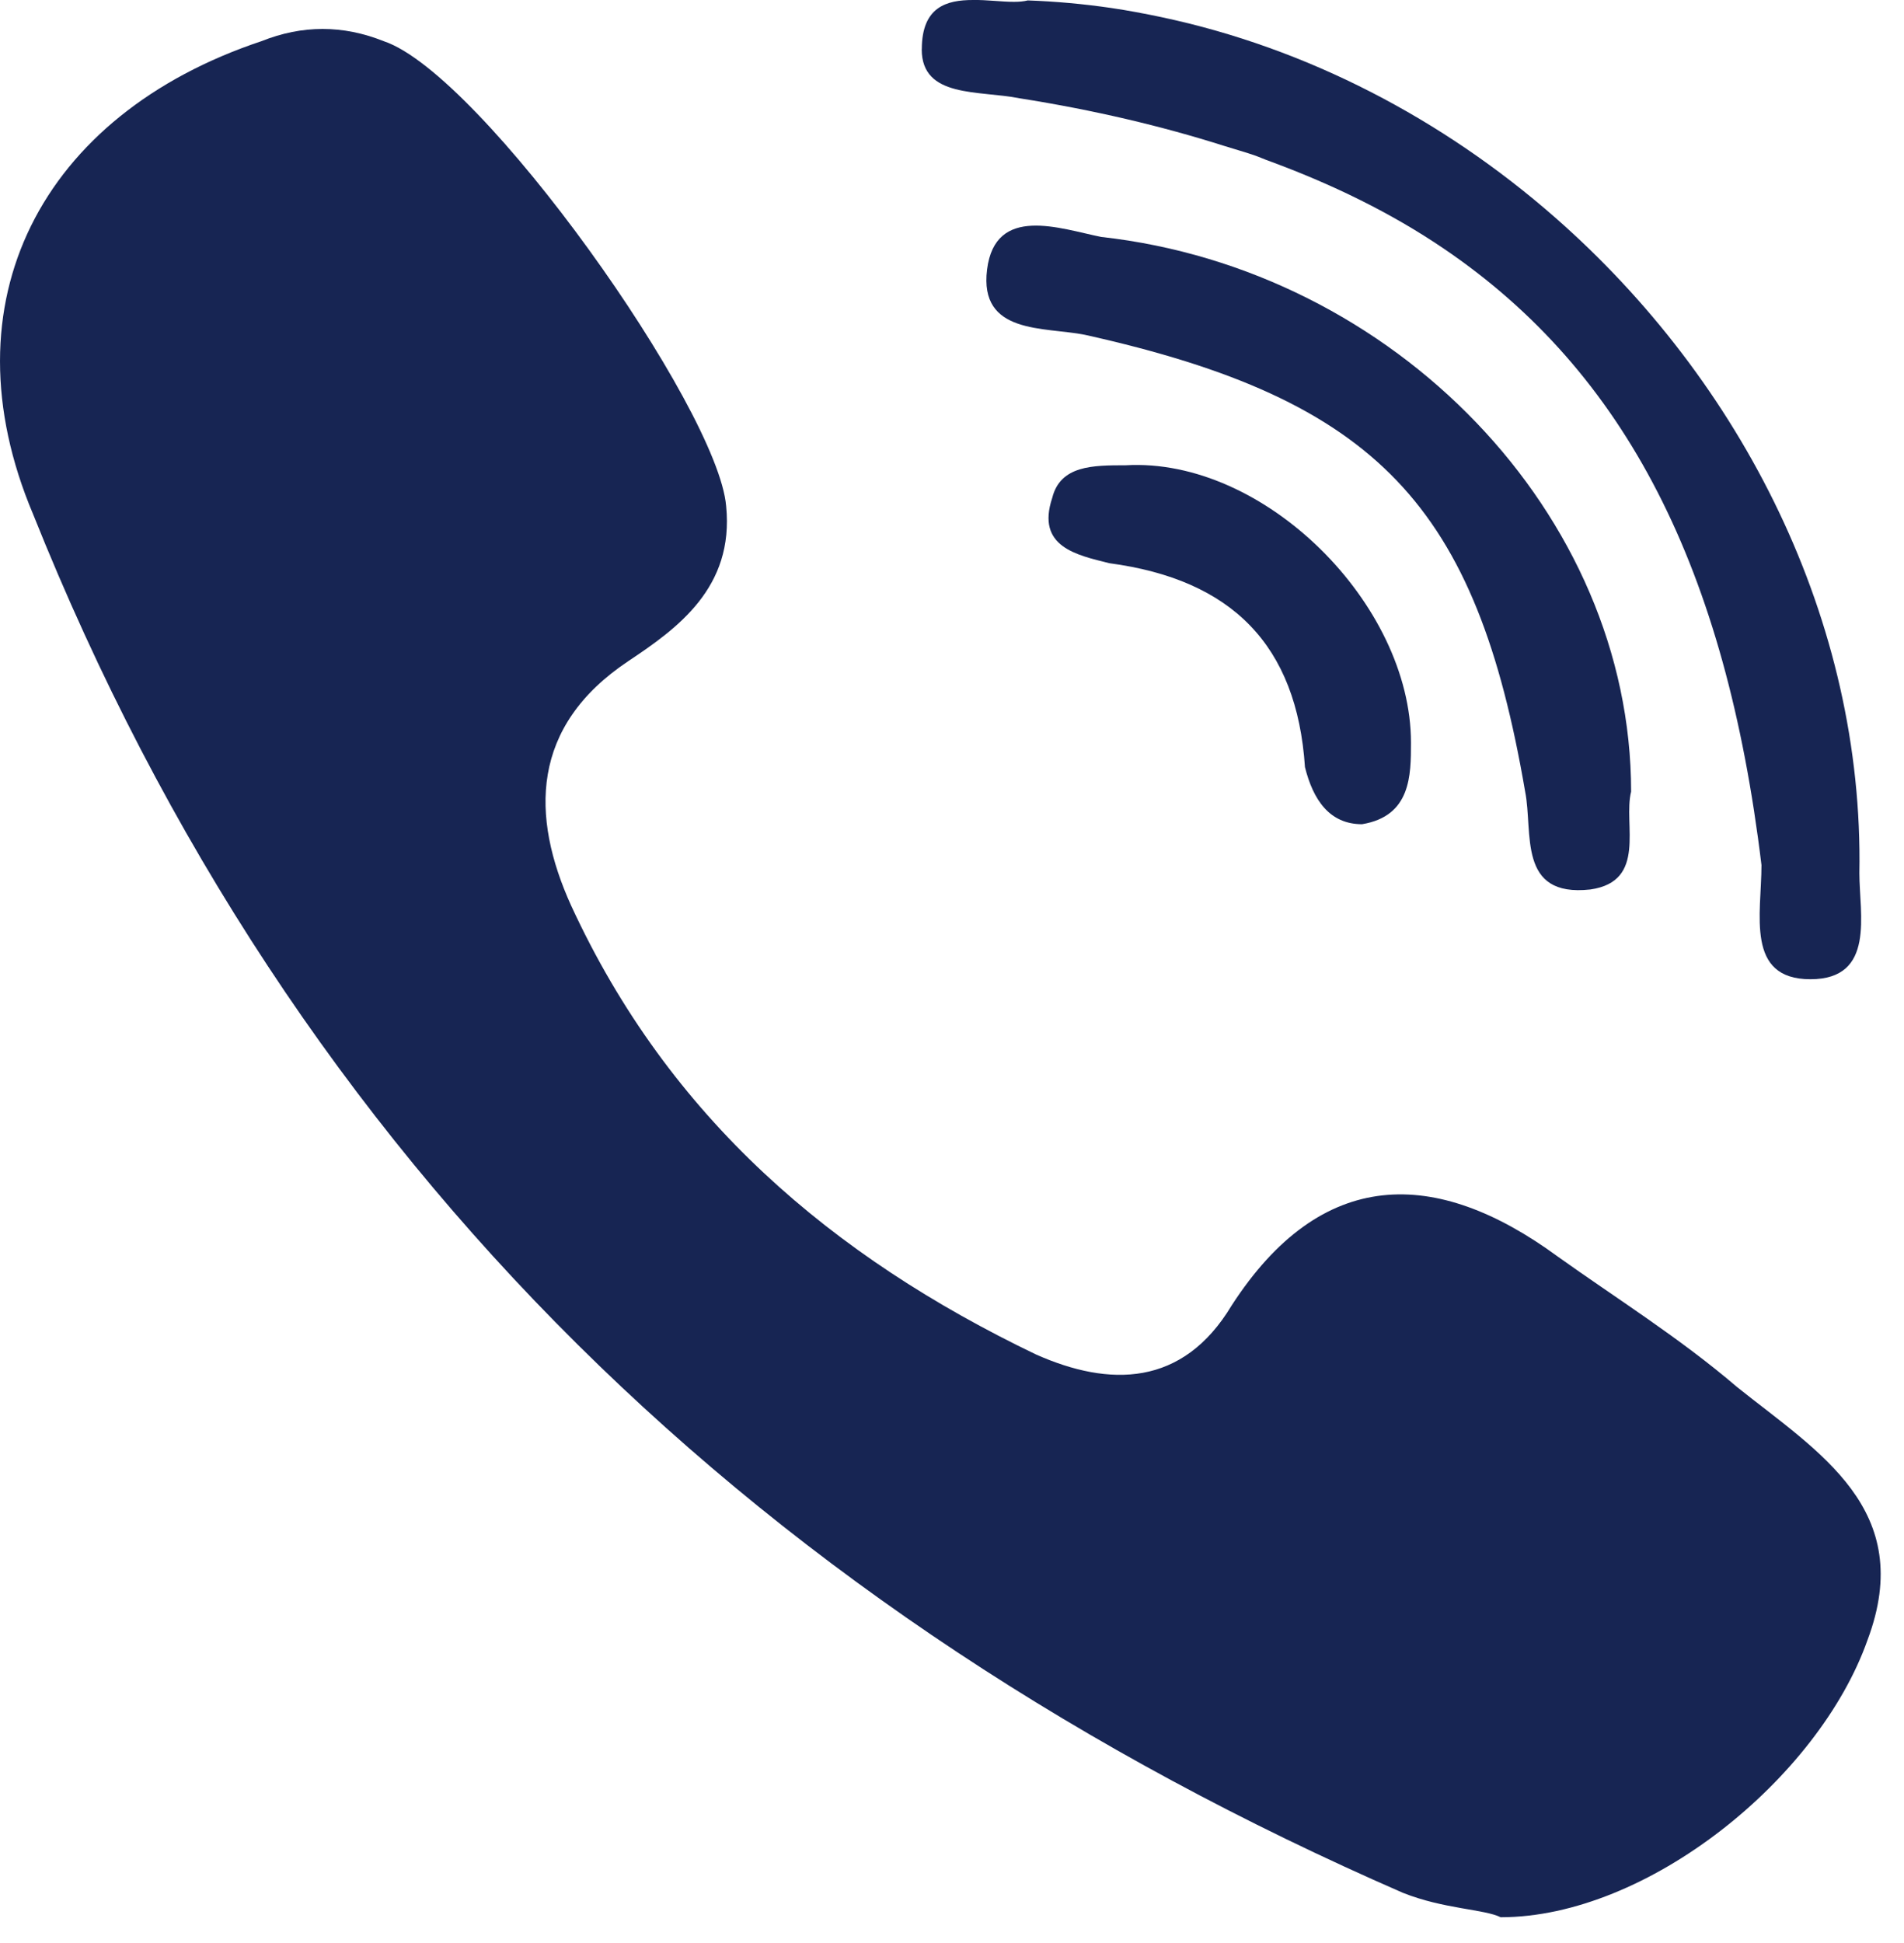
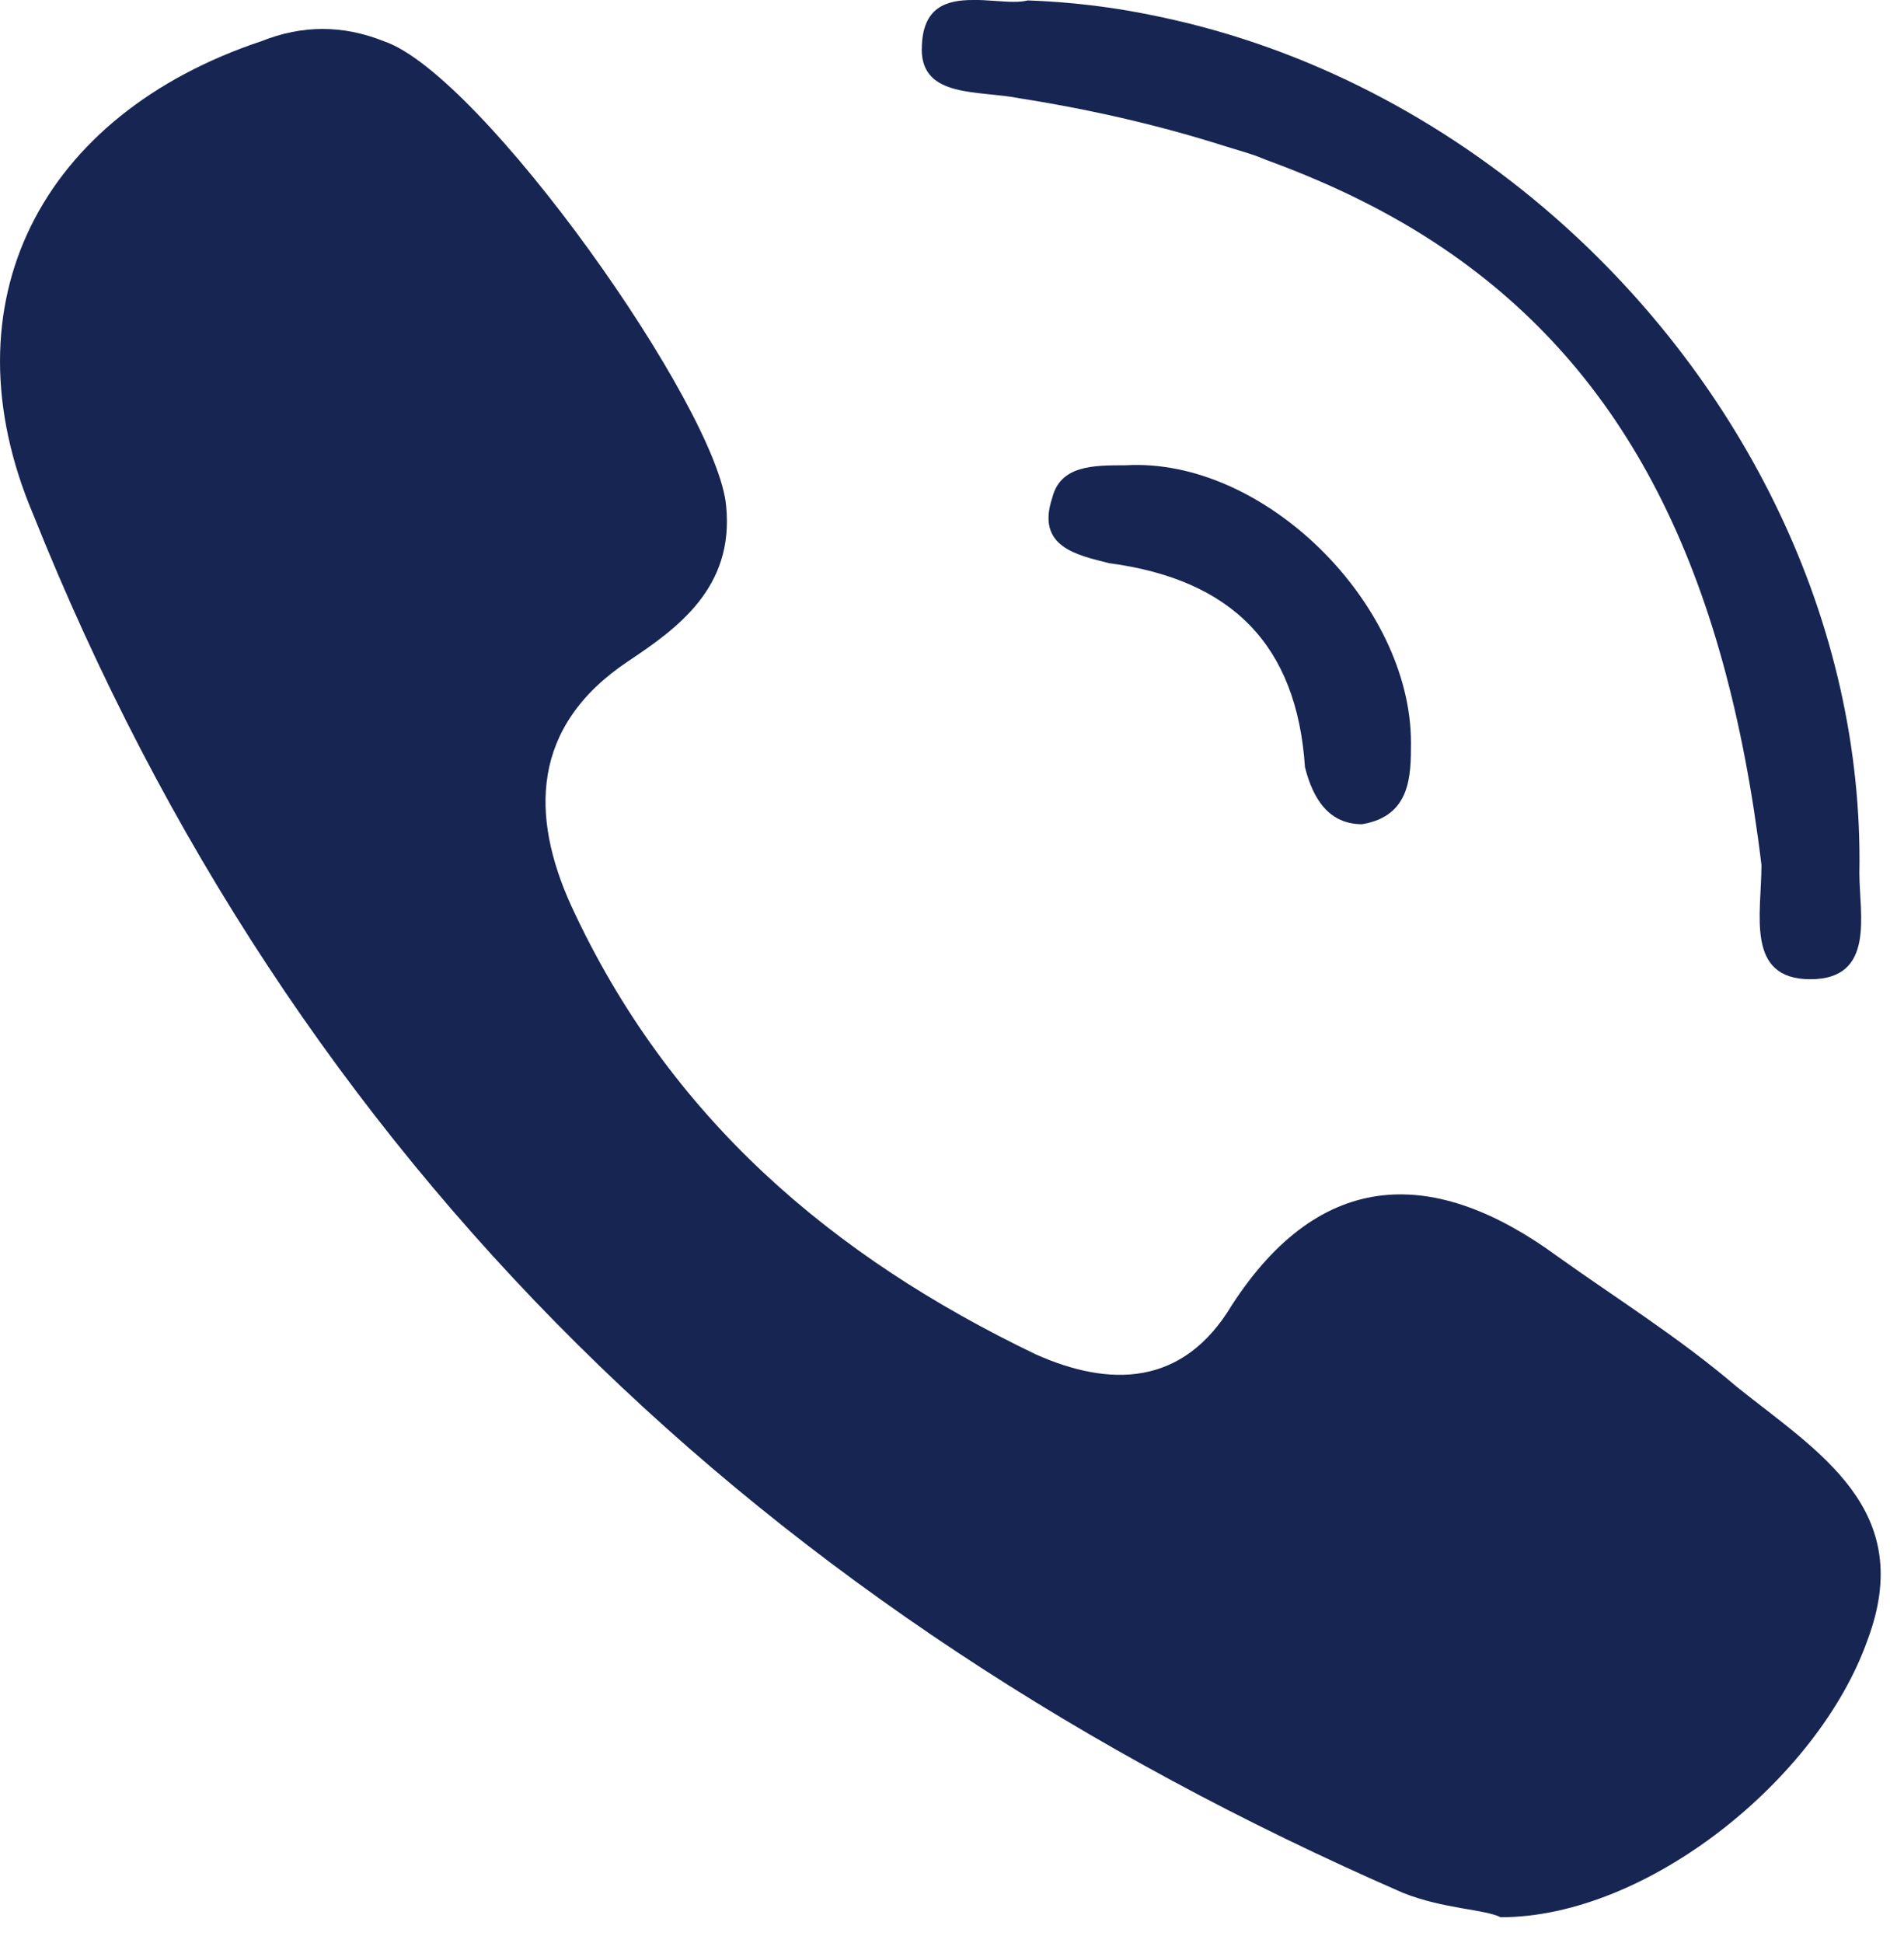
<svg xmlns="http://www.w3.org/2000/svg" width="50" height="51" viewBox="0 0 50 51" fill="none">
  <path d="M45.617 36.408C44.118 35.123 42.406 34.053 40.907 32.982C37.695 30.627 34.698 30.627 32.343 34.267C31.058 36.408 29.131 36.408 27.205 35.552C21.852 32.983 17.57 29.343 15.001 23.776C13.93 21.421 13.93 19.066 16.5 17.353C17.785 16.497 19.283 15.426 19.069 13.285C18.855 10.716 12.646 1.938 10.077 1.081C9.006 0.653 7.936 0.653 6.865 1.081C1.084 3.008 -1.485 7.932 0.87 13.499C7.721 30.627 20.139 42.403 36.839 49.682C37.909 50.11 38.98 50.11 39.408 50.324C43.262 50.324 47.758 46.684 49.043 43.045C50.328 39.619 47.758 38.121 45.617 36.408Z" fill="#172553" />
  <path d="M26.775 2.58C28.732 2.889 30.506 3.309 32.142 3.828C32.419 3.916 32.709 3.995 32.977 4.089C33.073 4.123 33.16 4.164 33.255 4.199C34.988 4.831 36.541 5.595 37.907 6.521C42.711 9.776 45.32 14.945 46.257 22.706C46.257 23.991 45.829 25.703 47.542 25.703C47.542 25.703 47.542 25.703 47.543 25.703C49.256 25.703 48.828 23.991 48.828 22.921C48.948 16.297 45.749 10.011 40.831 5.703C37.887 3.125 34.327 1.259 30.495 0.449C30.059 0.357 29.62 0.274 29.178 0.209C28.456 0.104 27.726 0.037 26.99 0.011C26.884 0.038 26.761 0.048 26.627 0.048C26.301 0.049 25.92 -0.006 25.557 0C24.852 -0.001 24.211 0.183 24.207 1.286C24.207 1.289 24.206 1.292 24.205 1.296C24.206 2.58 25.705 2.366 26.775 2.58Z" fill="#172553" />
-   <path d="M28.918 6.219C27.848 6.005 26.135 5.362 25.921 7.075C25.707 8.788 27.419 8.574 28.49 8.788C36.197 10.501 38.766 13.284 40.051 20.778C40.265 21.848 39.837 23.561 41.764 23.347C43.262 23.133 42.62 21.634 42.834 20.778C42.834 13.499 36.625 7.076 28.918 6.219Z" fill="#172553" />
  <path d="M29.559 12.213C28.702 12.213 27.846 12.213 27.632 13.069C27.204 14.354 28.275 14.569 29.131 14.783C32.342 15.211 34.055 16.924 34.269 20.136C34.483 20.992 34.912 21.634 35.768 21.634C37.053 21.421 37.053 20.349 37.053 19.494C37.053 15.854 33.199 12.001 29.559 12.213Z" fill="#172553" />
</svg>